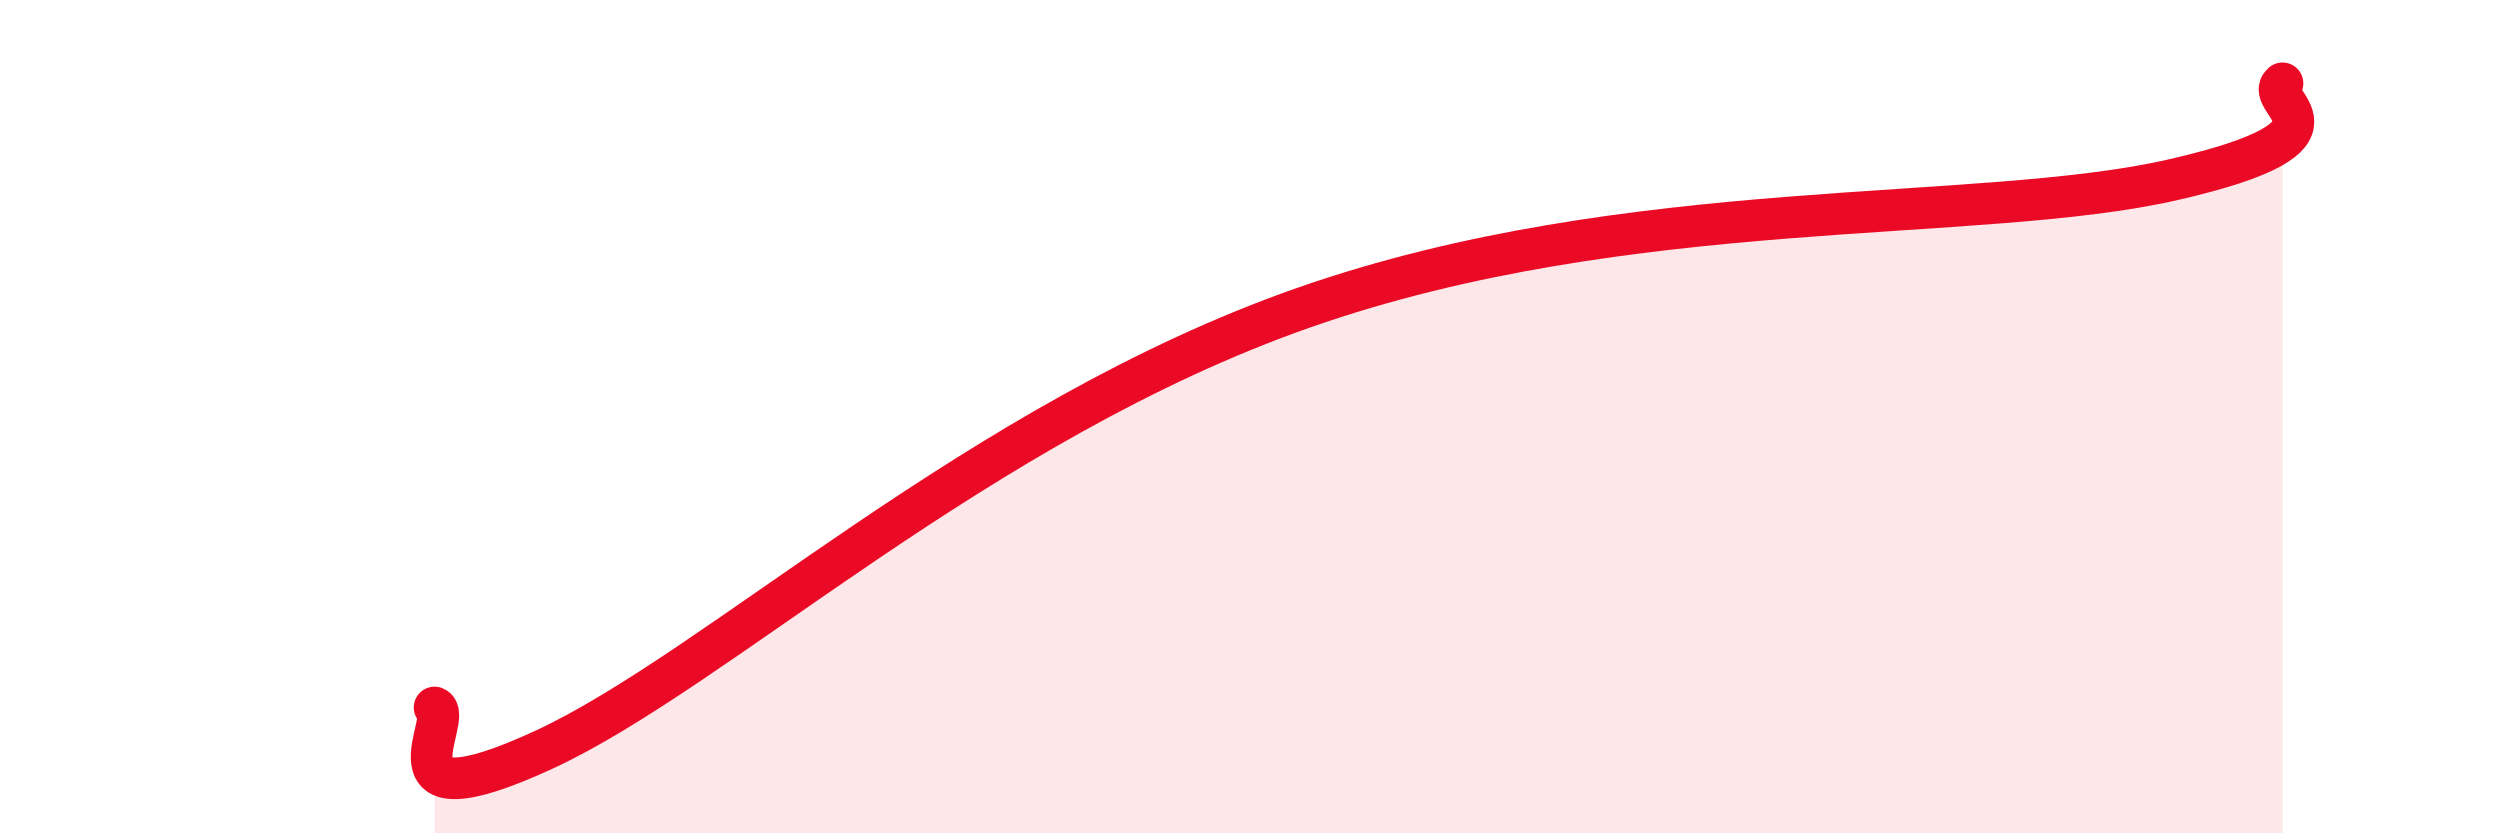
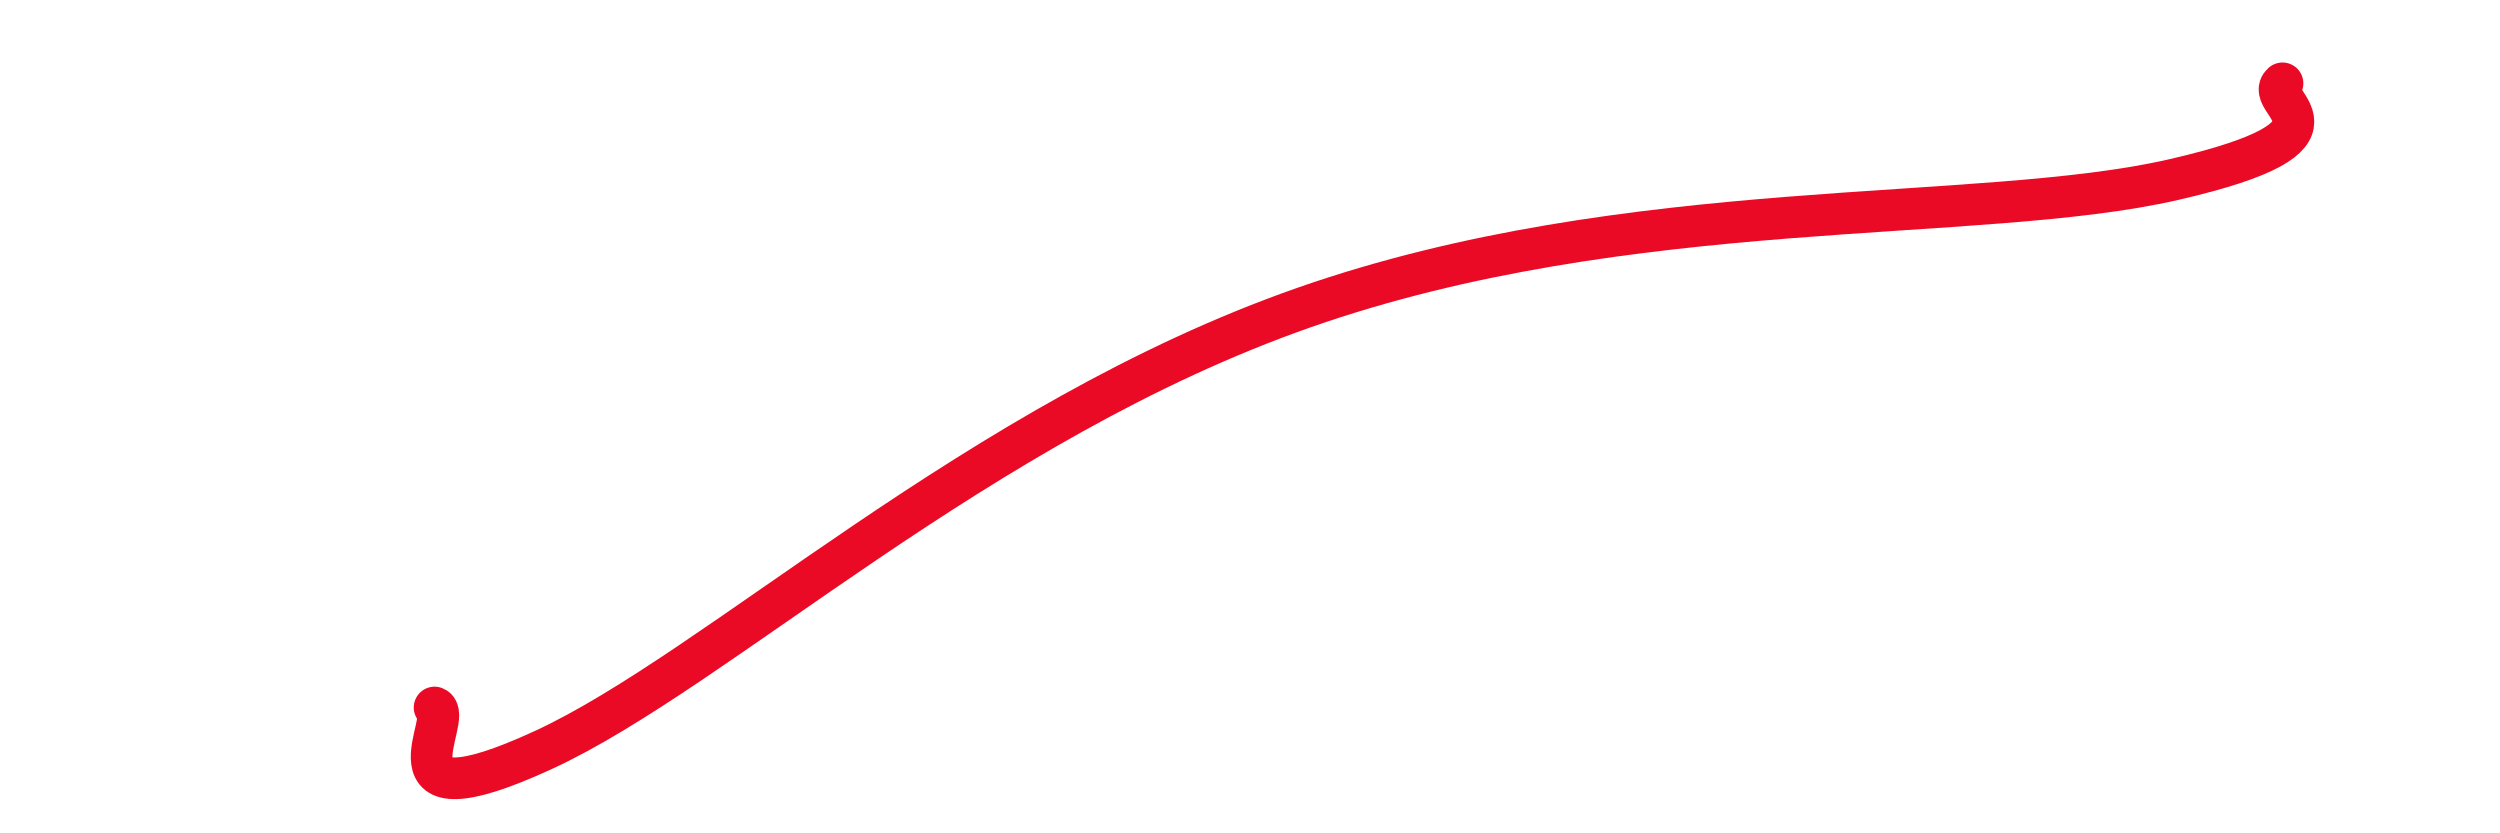
<svg xmlns="http://www.w3.org/2000/svg" width="60" height="20" viewBox="0 0 60 20">
-   <path d="M 10.43,16.98 C 10.95,17.18 8.87,19.92 13.04,18 C 17.21,16.08 23.47,10.12 31.3,7.38 C 39.13,4.64 47.47,5.39 52.17,4.31 C 56.87,3.23 54.26,2.46 54.78,2L54.78 20L10.43 20Z" fill="#EB0A25" opacity="0.1" stroke-linecap="round" stroke-linejoin="round" />
  <path d="M 10.43,16.98 C 10.95,17.18 8.87,19.92 13.04,18 C 17.21,16.08 23.47,10.12 31.3,7.38 C 39.13,4.64 47.47,5.39 52.17,4.31 C 56.87,3.23 54.26,2.46 54.78,2" stroke="#EB0A25" stroke-width="1" fill="none" stroke-linecap="round" stroke-linejoin="round" />
</svg>